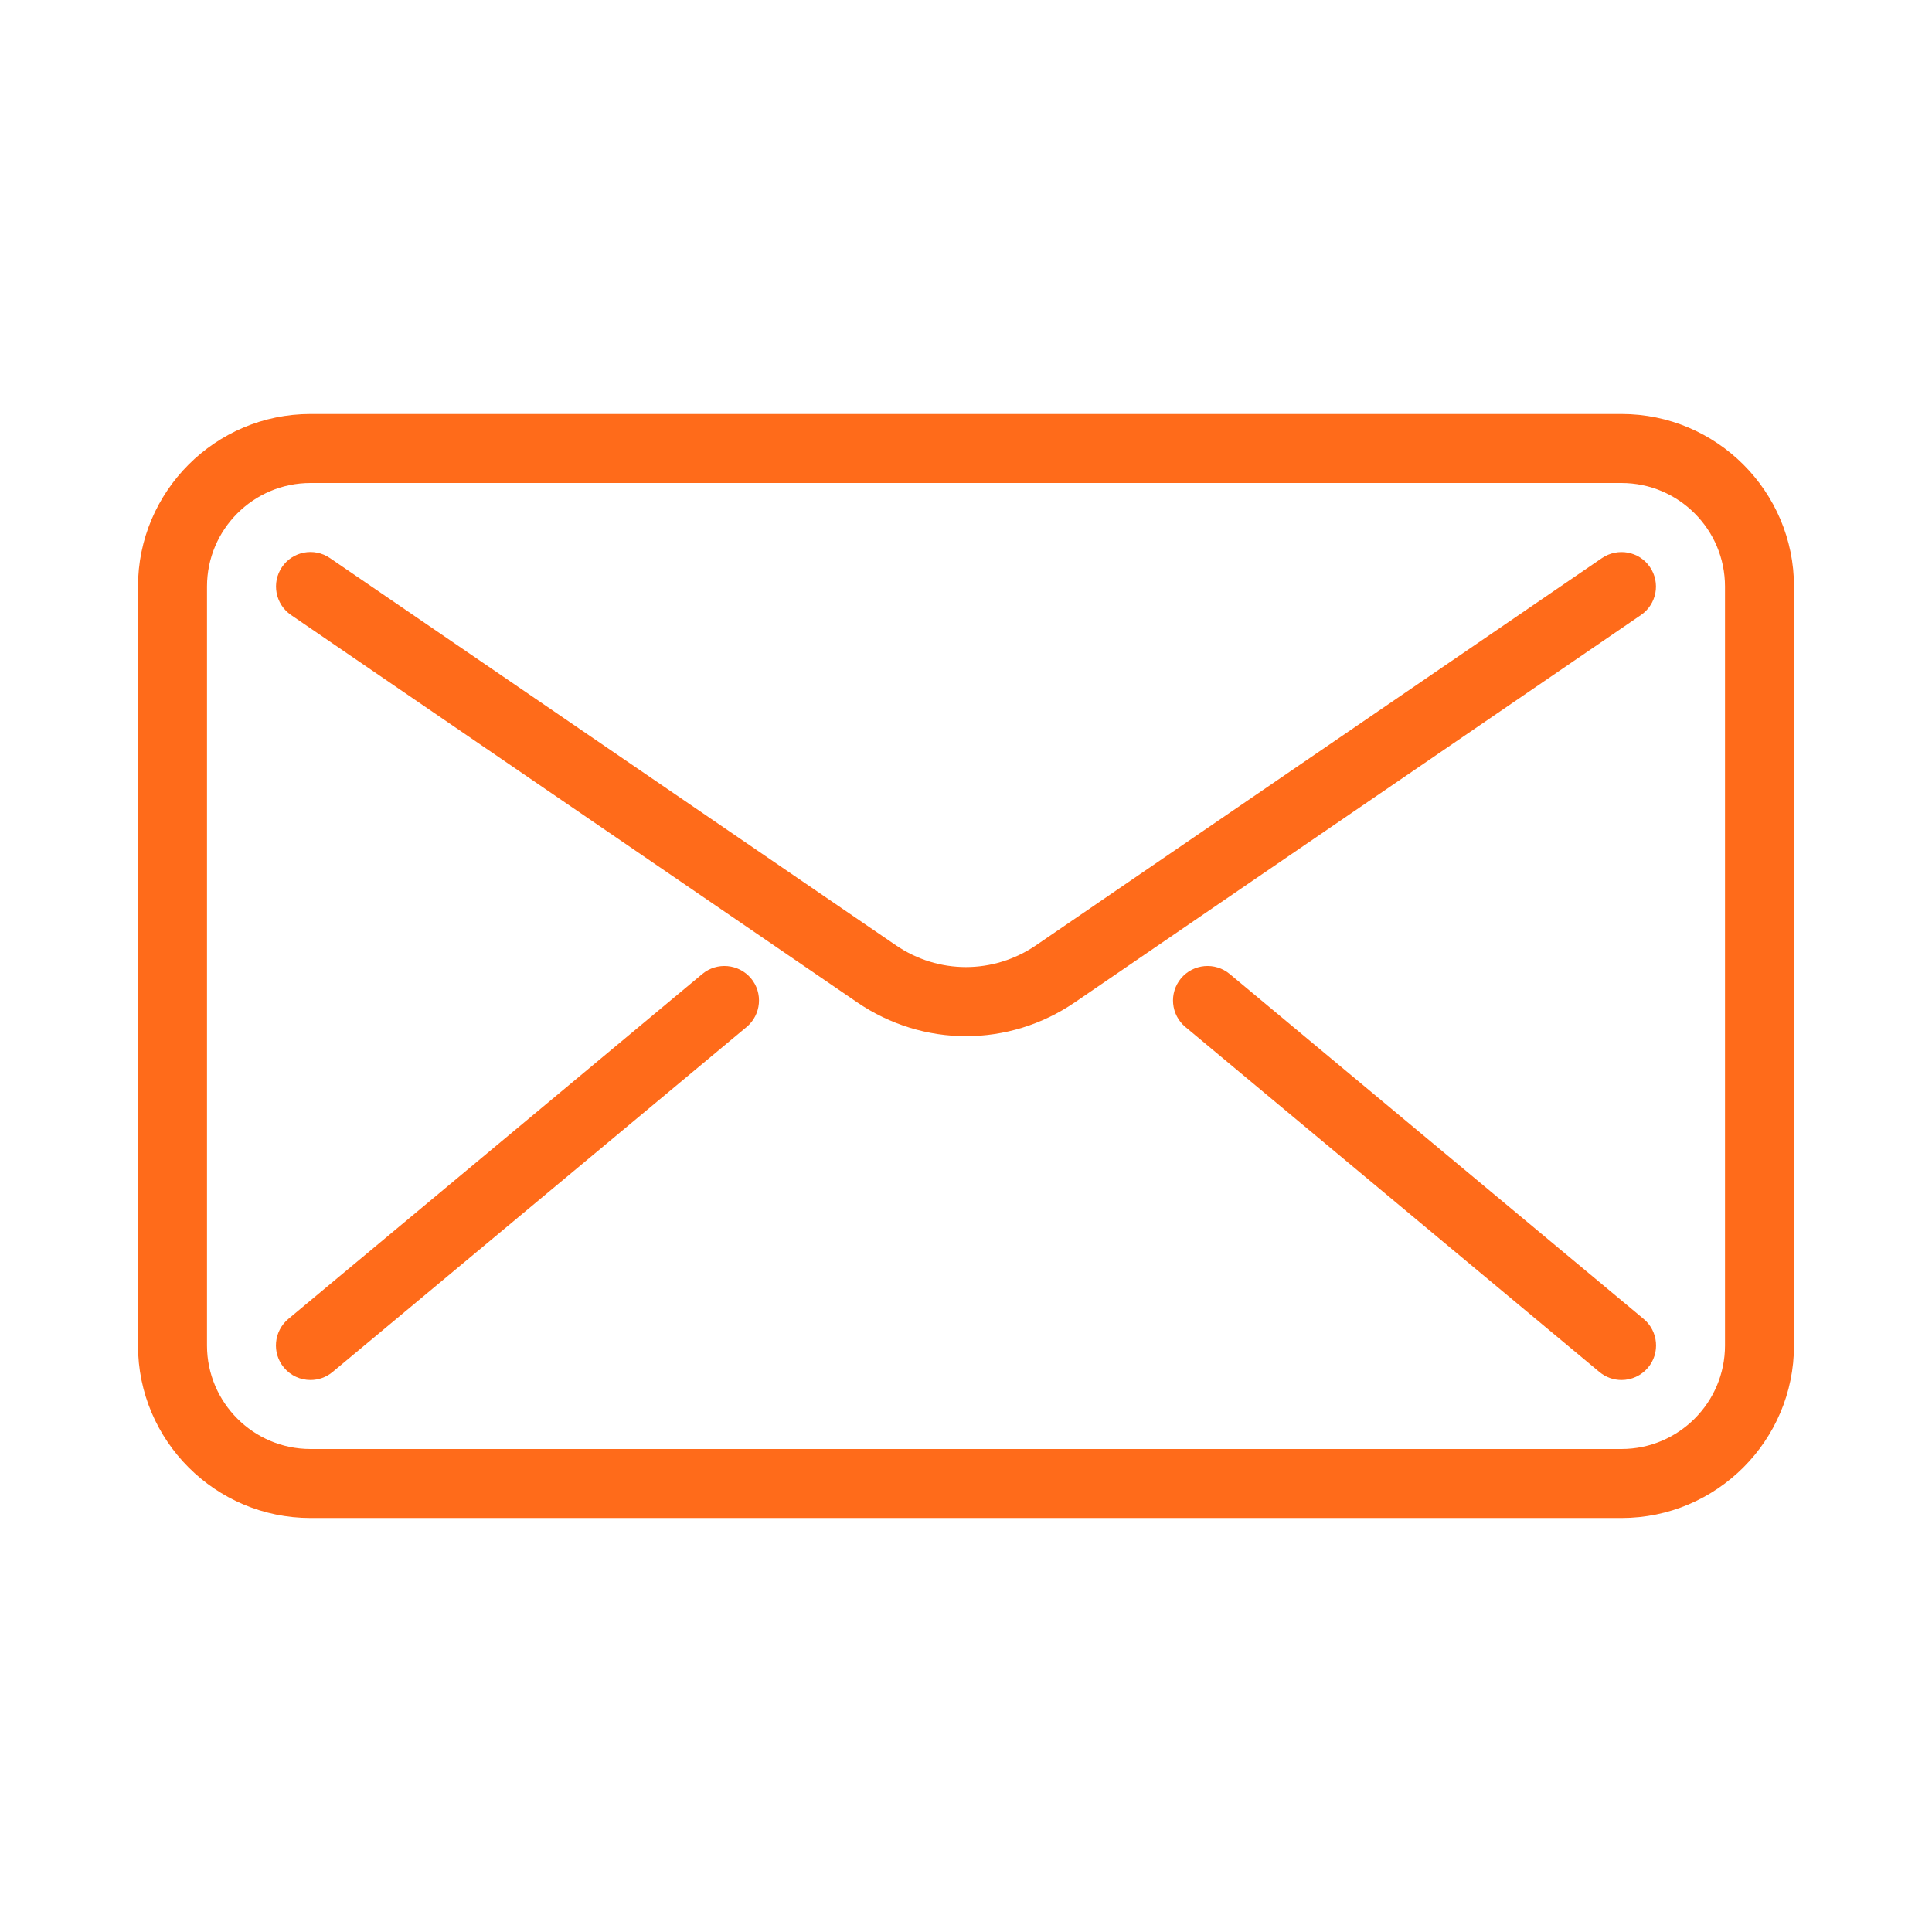
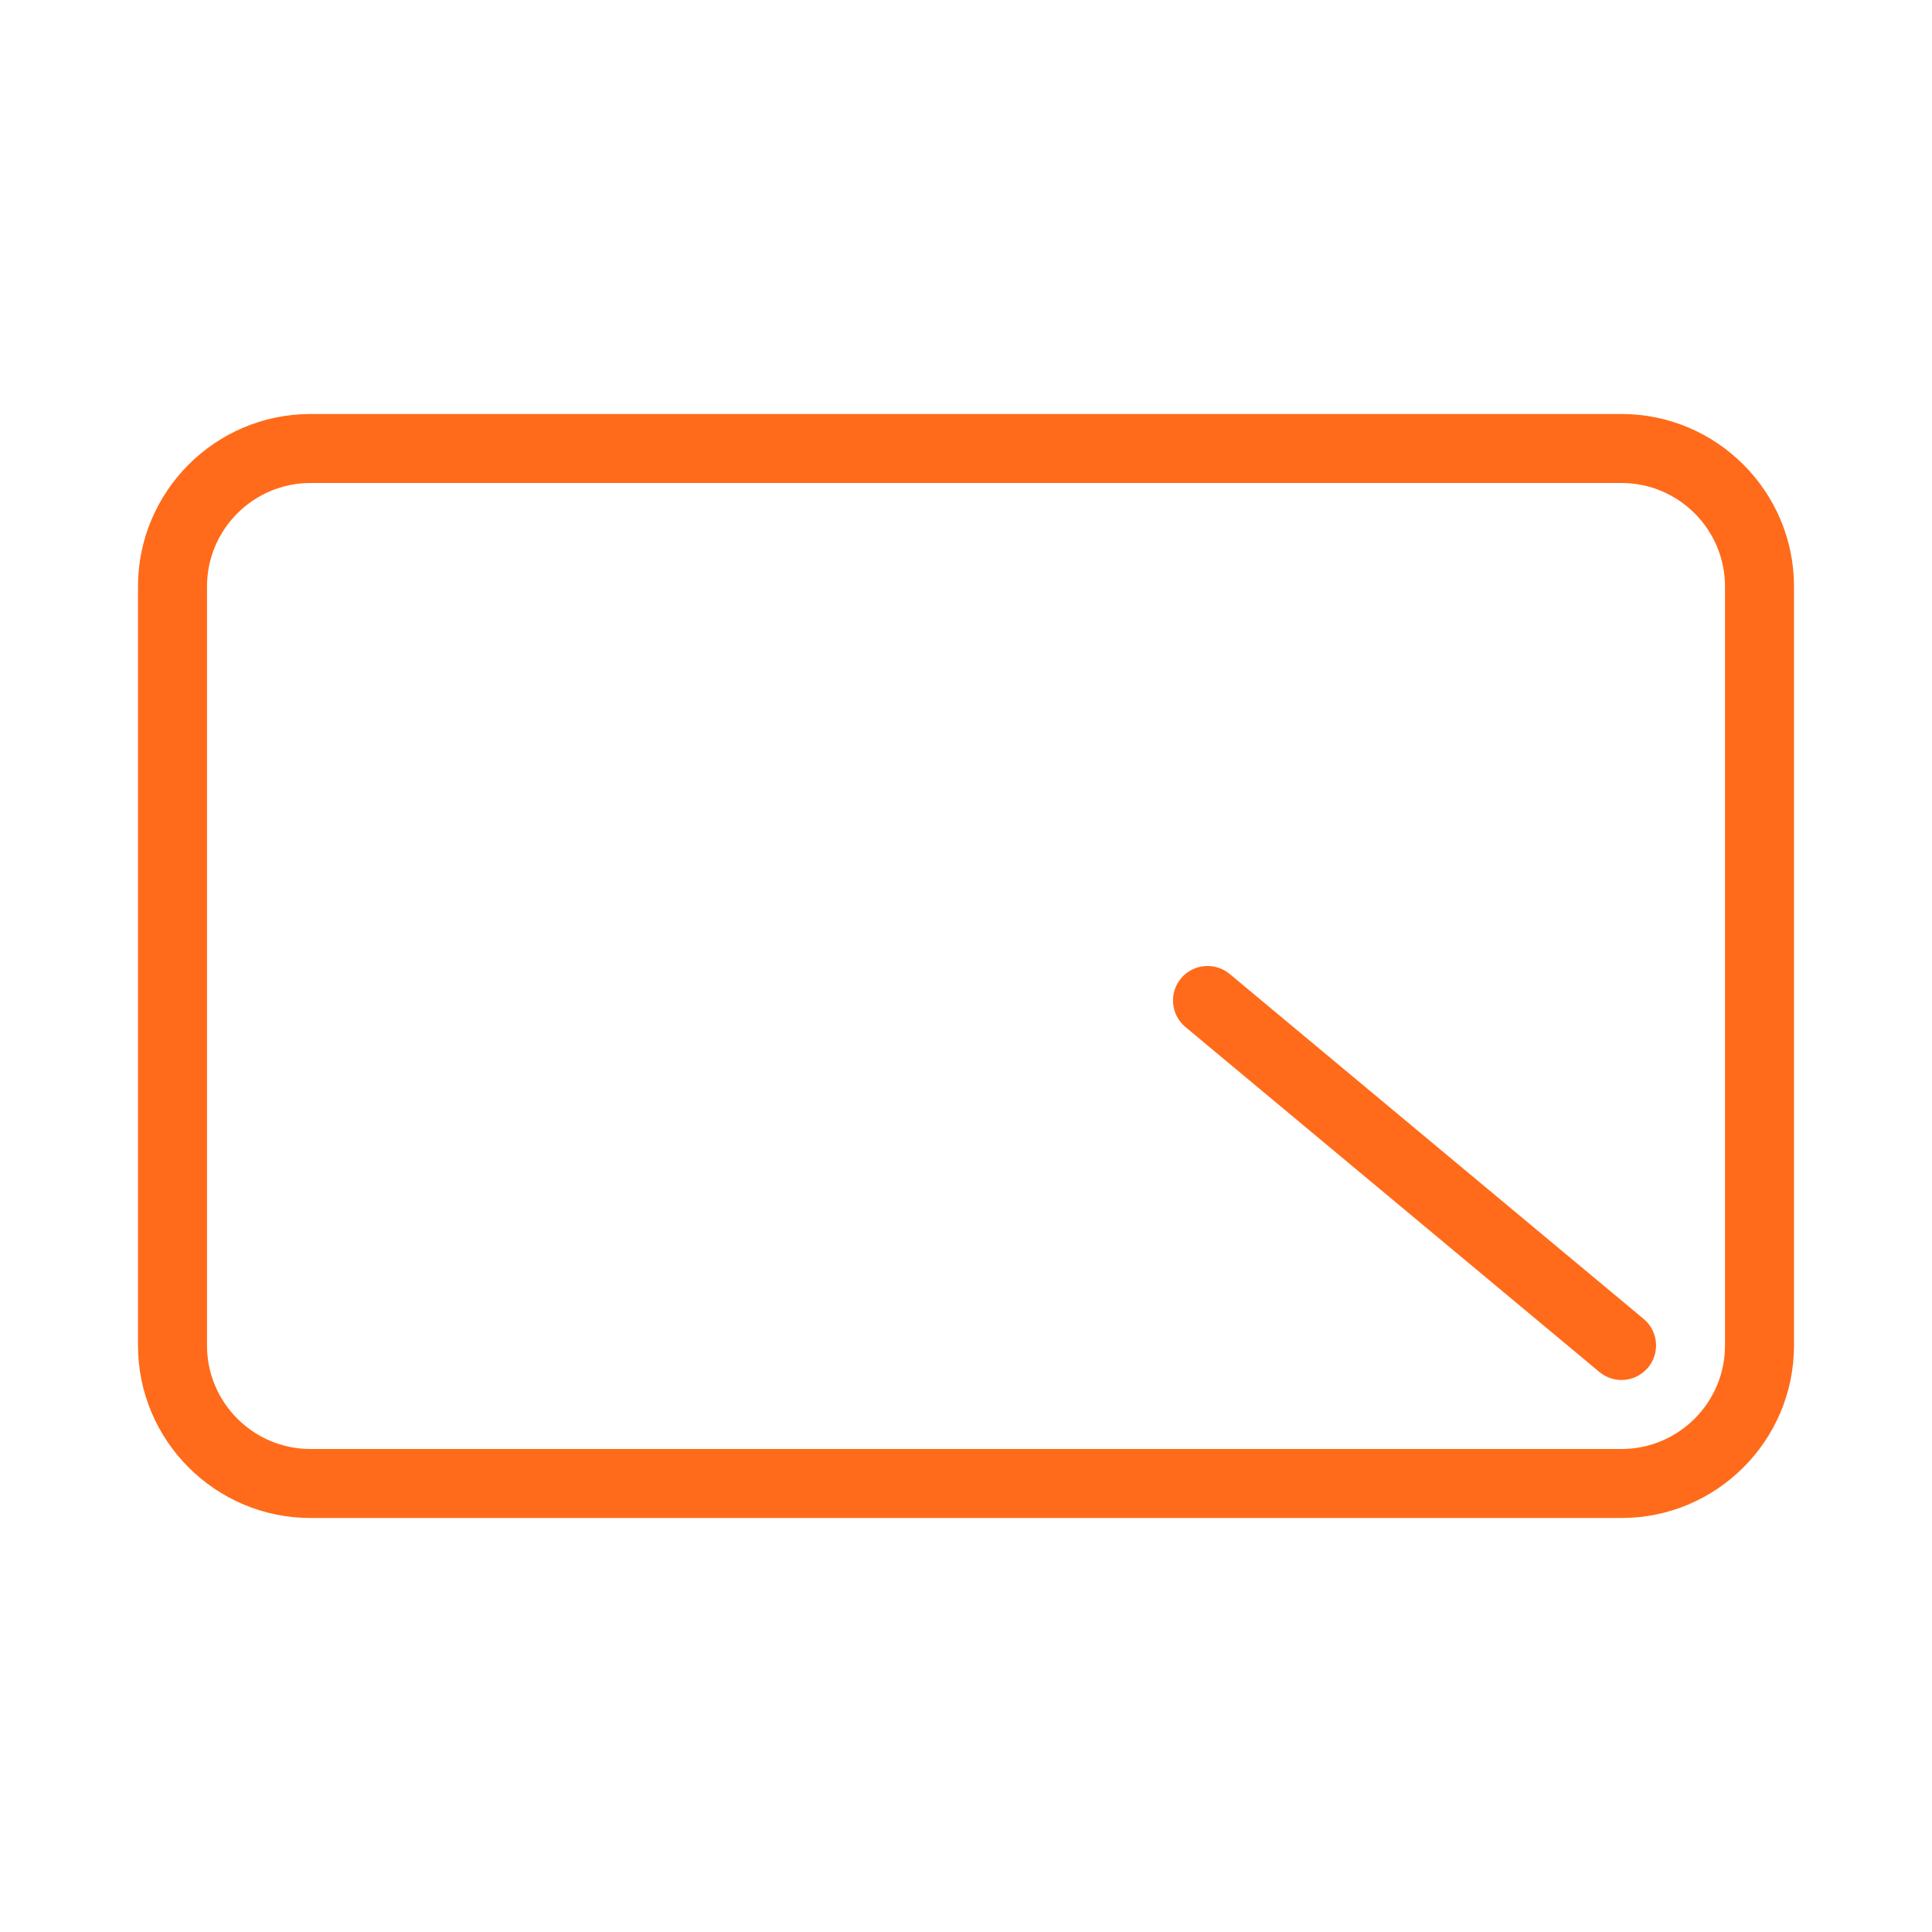
<svg xmlns="http://www.w3.org/2000/svg" width="56" height="56" viewBox="0 0 56 56" fill="none">
  <path d="M47 44H9C6.244 44 4 41.756 4 39V17C4 14.244 6.244 12 9 12H47C49.756 12 52 14.244 52 17V39C52 41.756 49.756 44 47 44ZM9 14C7.346 14 6 15.346 6 17V39C6 40.654 7.346 42 9 42H47C48.654 42 50 40.654 50 39V17C50 15.346 48.654 14 47 14H9Z" fill="#FF6B1A" />
-   <path d="M28 30.034C26.9 30.034 25.798 29.706 24.838 29.048L8.436 17.826C7.98 17.514 7.864 16.892 8.174 16.436C8.484 15.98 9.106 15.862 9.564 16.176L25.966 27.398C27.2 28.242 28.796 28.242 30.032 27.398L46.434 16.176C46.892 15.866 47.514 15.98 47.824 16.436C48.136 16.892 48.02 17.514 47.564 17.826L31.162 29.048C30.202 29.706 29.1 30.034 28 30.034Z" fill="#FF6B1A" />
-   <path d="M9 40C8.712 40 8.428 39.878 8.23 39.64C7.876 39.216 7.934 38.584 8.358 38.23L20.358 28.23C20.782 27.878 21.414 27.936 21.768 28.358C22.122 28.782 22.064 29.414 21.64 29.768L9.64 39.768C9.454 39.924 9.226 40 9 40Z" fill="#FF6B1A" />
  <path d="M47 40C46.774 40 46.548 39.924 46.36 39.768L34.36 29.768C33.936 29.414 33.878 28.784 34.232 28.358C34.586 27.936 35.216 27.878 35.642 28.23L47.642 38.23C48.066 38.584 48.124 39.214 47.77 39.64C47.57 39.878 47.286 40 47 40Z" fill="#FF6B1A" />
</svg>